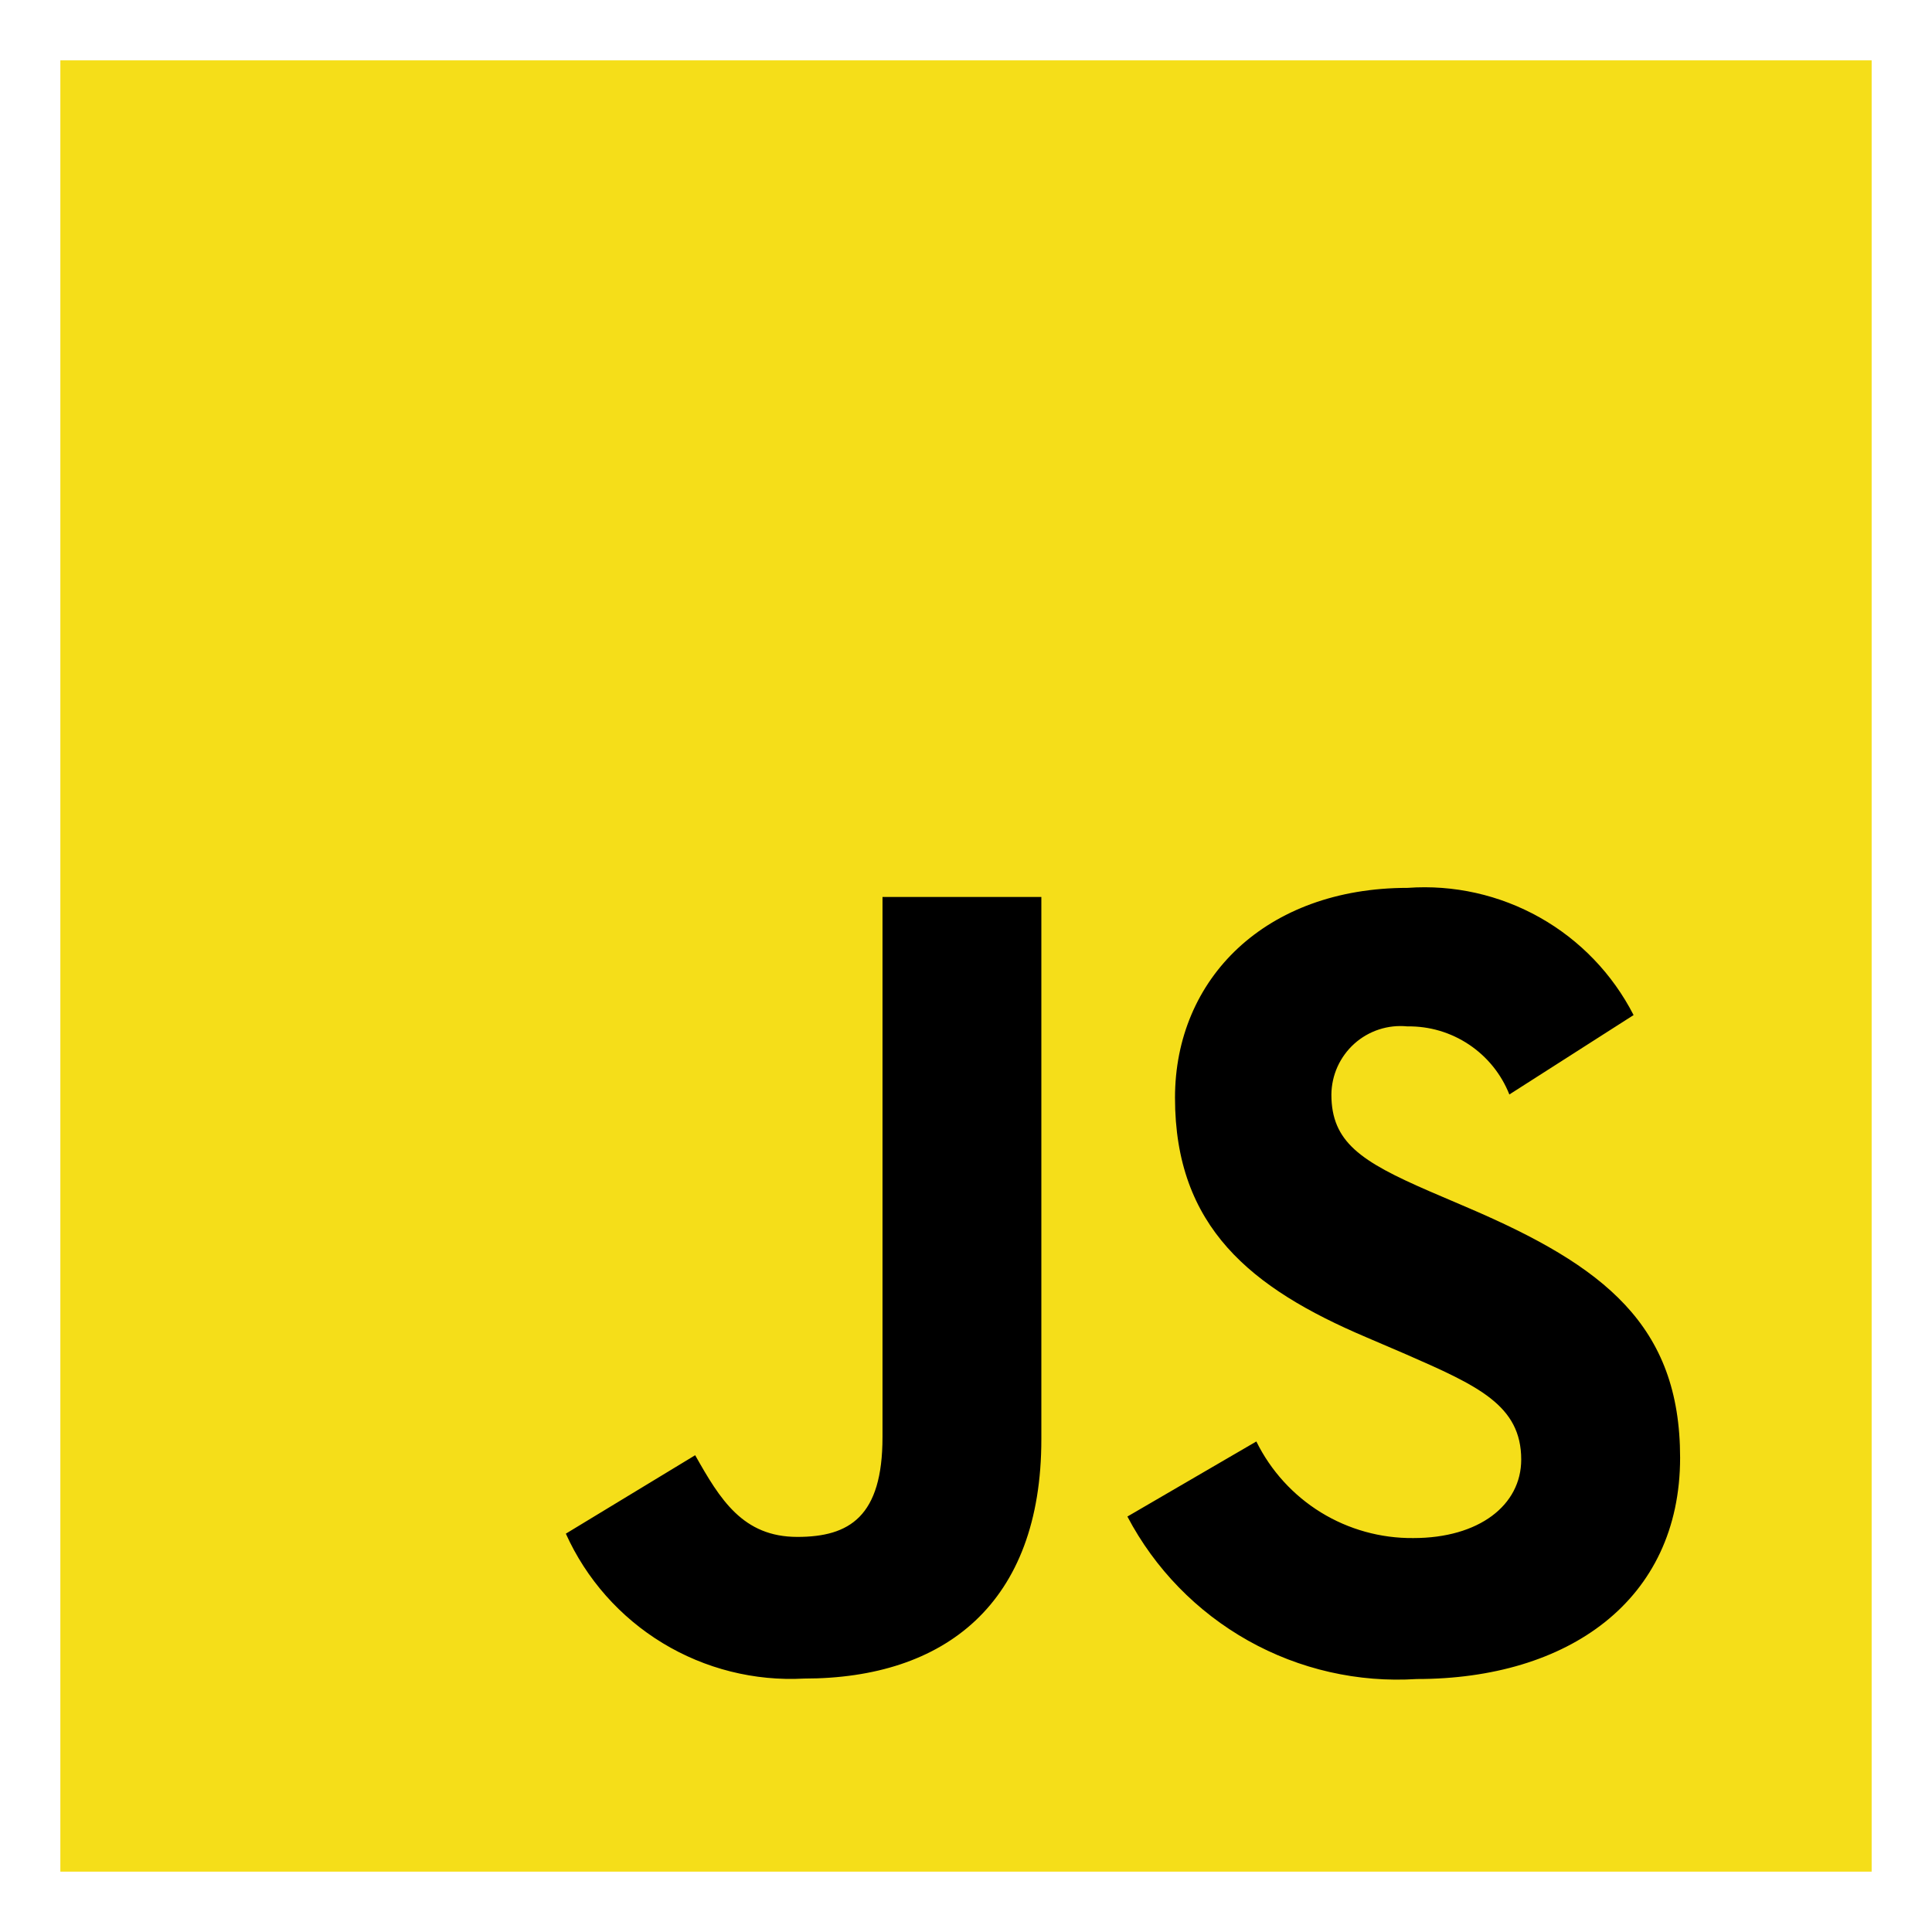
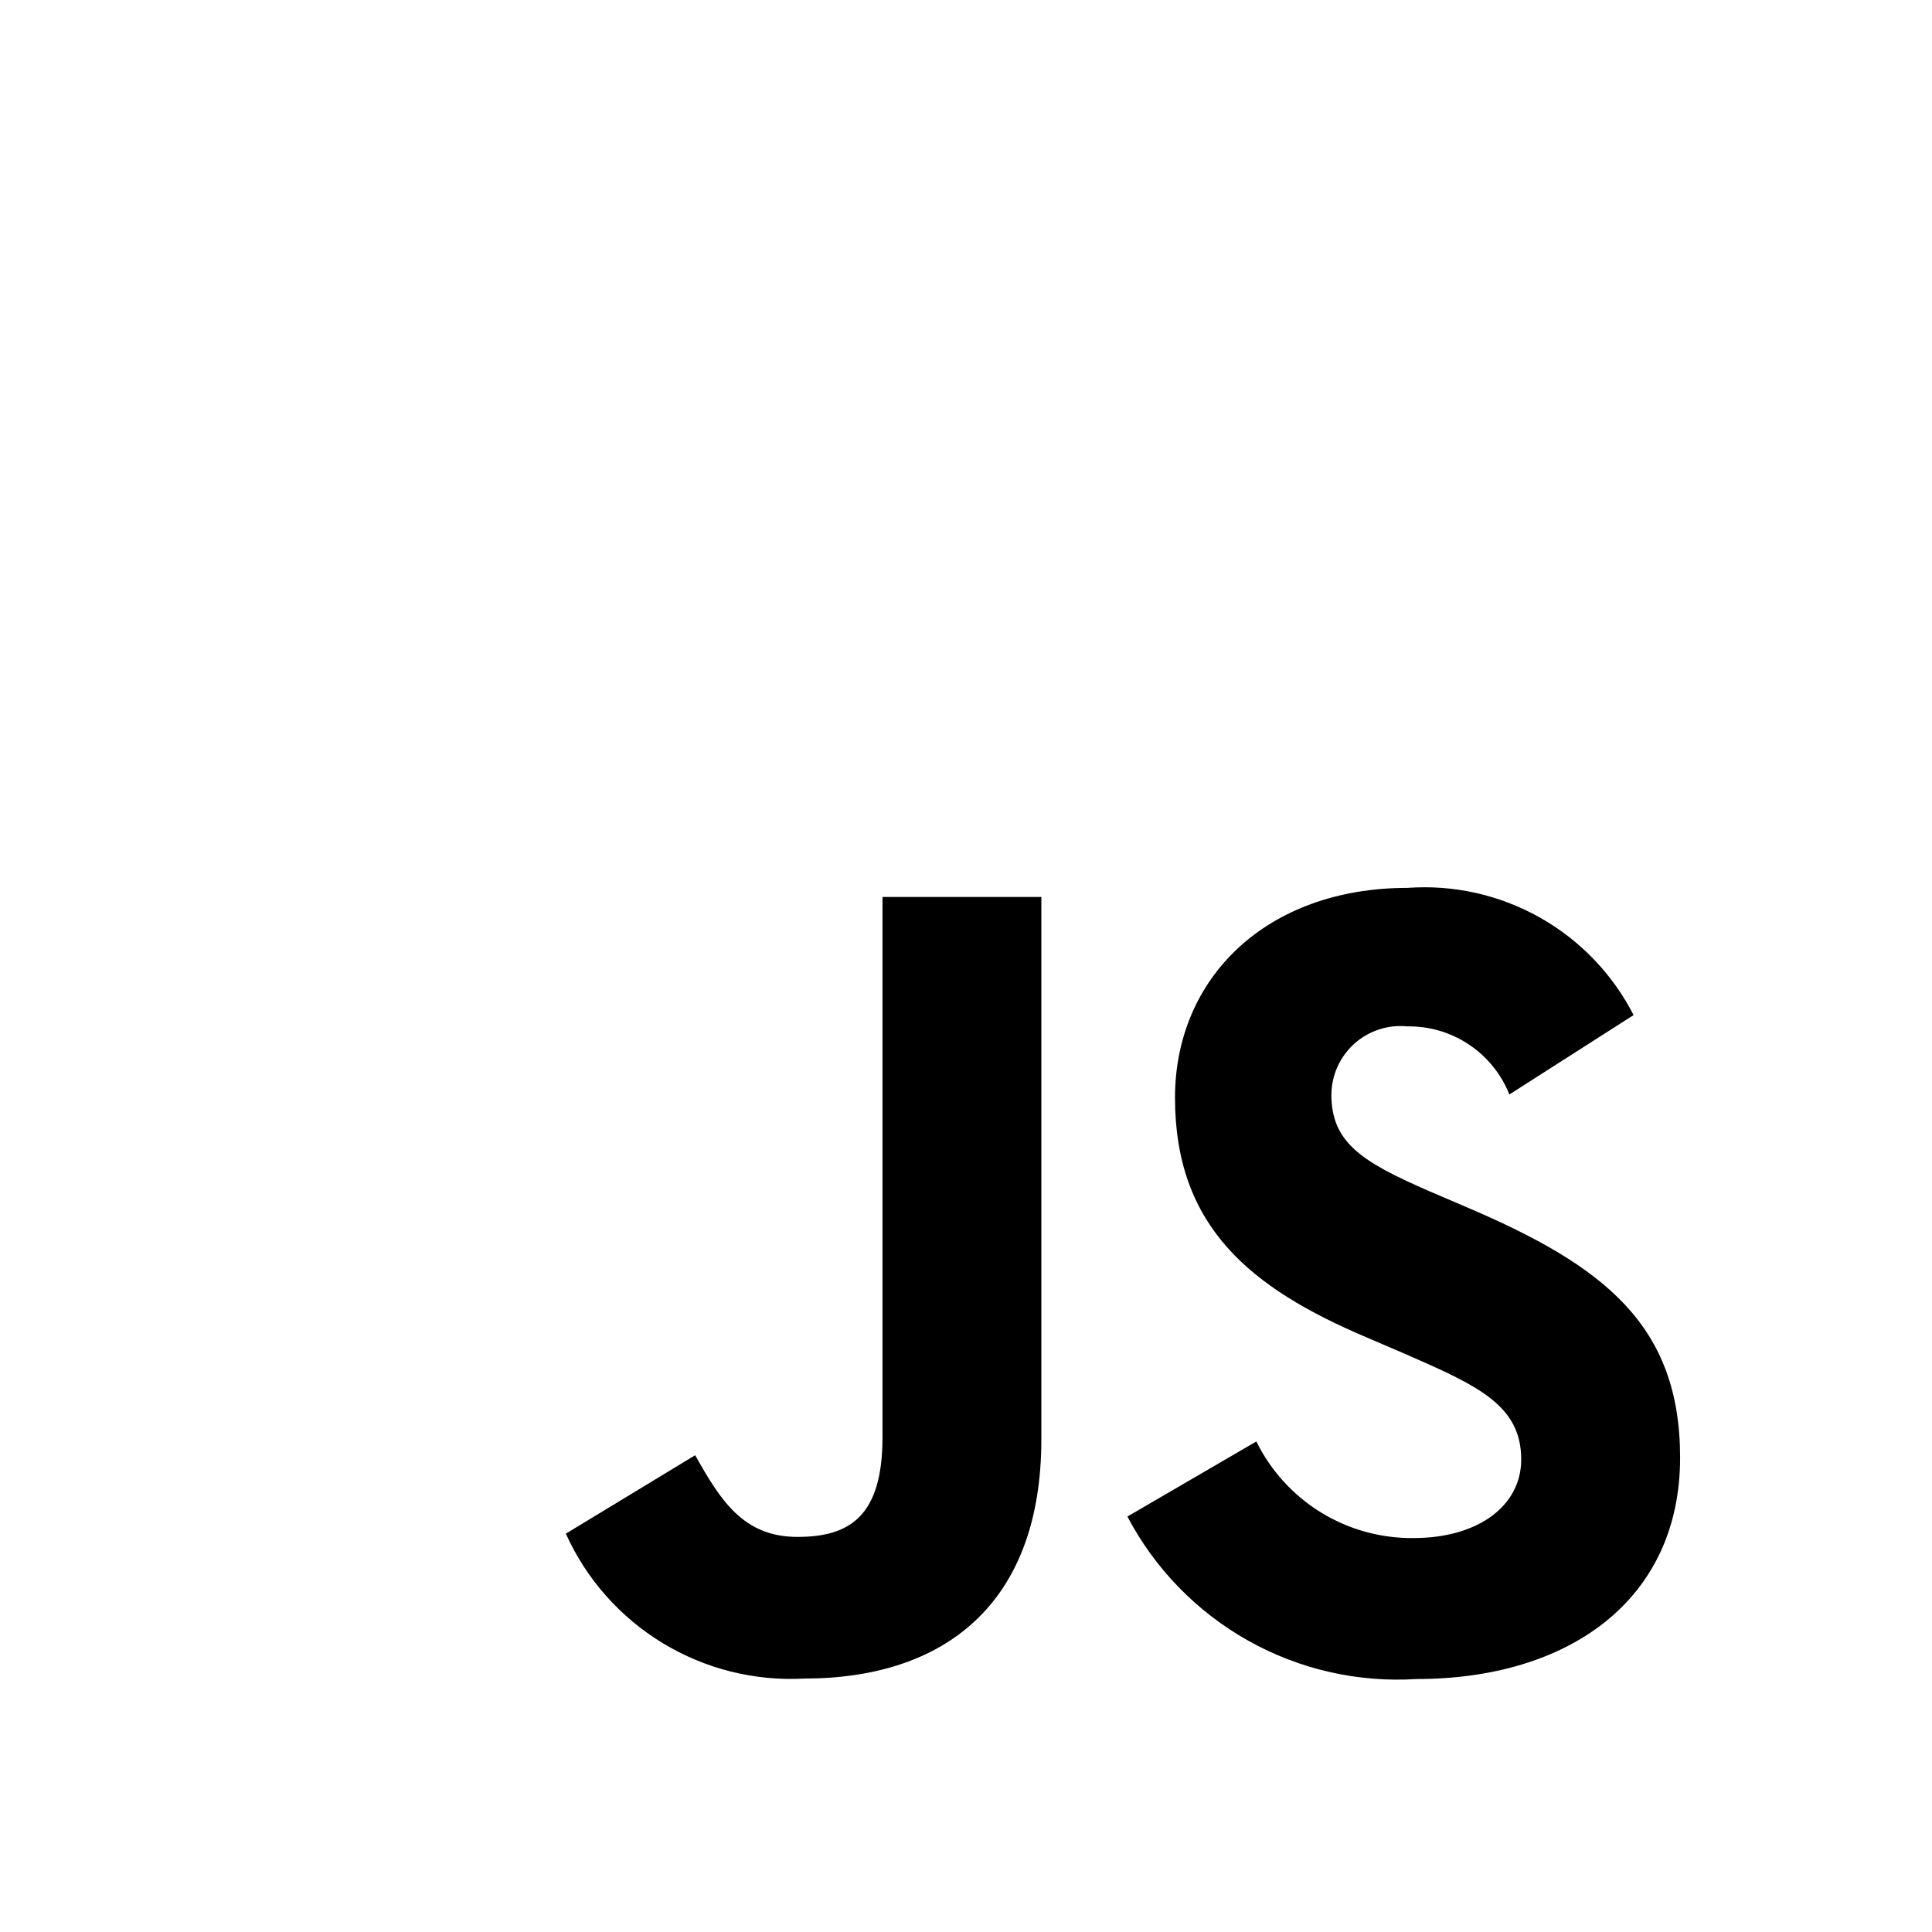
<svg xmlns="http://www.w3.org/2000/svg" width="50" height="50" viewBox="0 0 50 50" fill="none">
-   <path d="M1.562 1.562H48.438V48.438H1.562V1.562Z" fill="#F5DE19" />
  <path d="M32.514 37.305C32.887 38.062 33.466 38.698 34.185 39.141C34.904 39.583 35.733 39.813 36.577 39.805C38.28 39.805 39.369 38.953 39.369 37.773C39.369 36.367 38.25 35.864 36.375 35.044L35.347 34.603C32.378 33.339 30.409 31.756 30.409 28.409C30.409 25.327 32.753 22.978 36.43 22.978C37.62 22.892 38.809 23.159 39.849 23.744C40.889 24.329 41.733 25.208 42.277 26.27L39.062 28.325C38.853 27.798 38.489 27.348 38.017 27.033C37.546 26.718 36.99 26.554 36.423 26.563C36.176 26.538 35.926 26.565 35.69 26.642C35.454 26.719 35.236 26.844 35.051 27.01C34.866 27.176 34.718 27.379 34.615 27.605C34.513 27.831 34.459 28.077 34.456 28.325C34.456 29.558 35.22 30.058 36.984 30.825L38.013 31.266C41.506 32.764 43.481 34.291 43.481 37.724C43.481 41.425 40.574 43.453 36.669 43.453C35.147 43.55 33.63 43.205 32.301 42.459C30.972 41.712 29.887 40.598 29.177 39.248L32.514 37.305ZM17.991 37.661C18.636 38.806 19.224 39.775 20.636 39.775C21.986 39.775 22.839 39.247 22.839 37.192V23.213H26.95V37.247C26.95 41.503 24.45 43.441 20.811 43.441C19.525 43.511 18.247 43.19 17.146 42.521C16.046 41.852 15.173 40.865 14.644 39.691L17.991 37.661Z" fill="black" />
</svg>